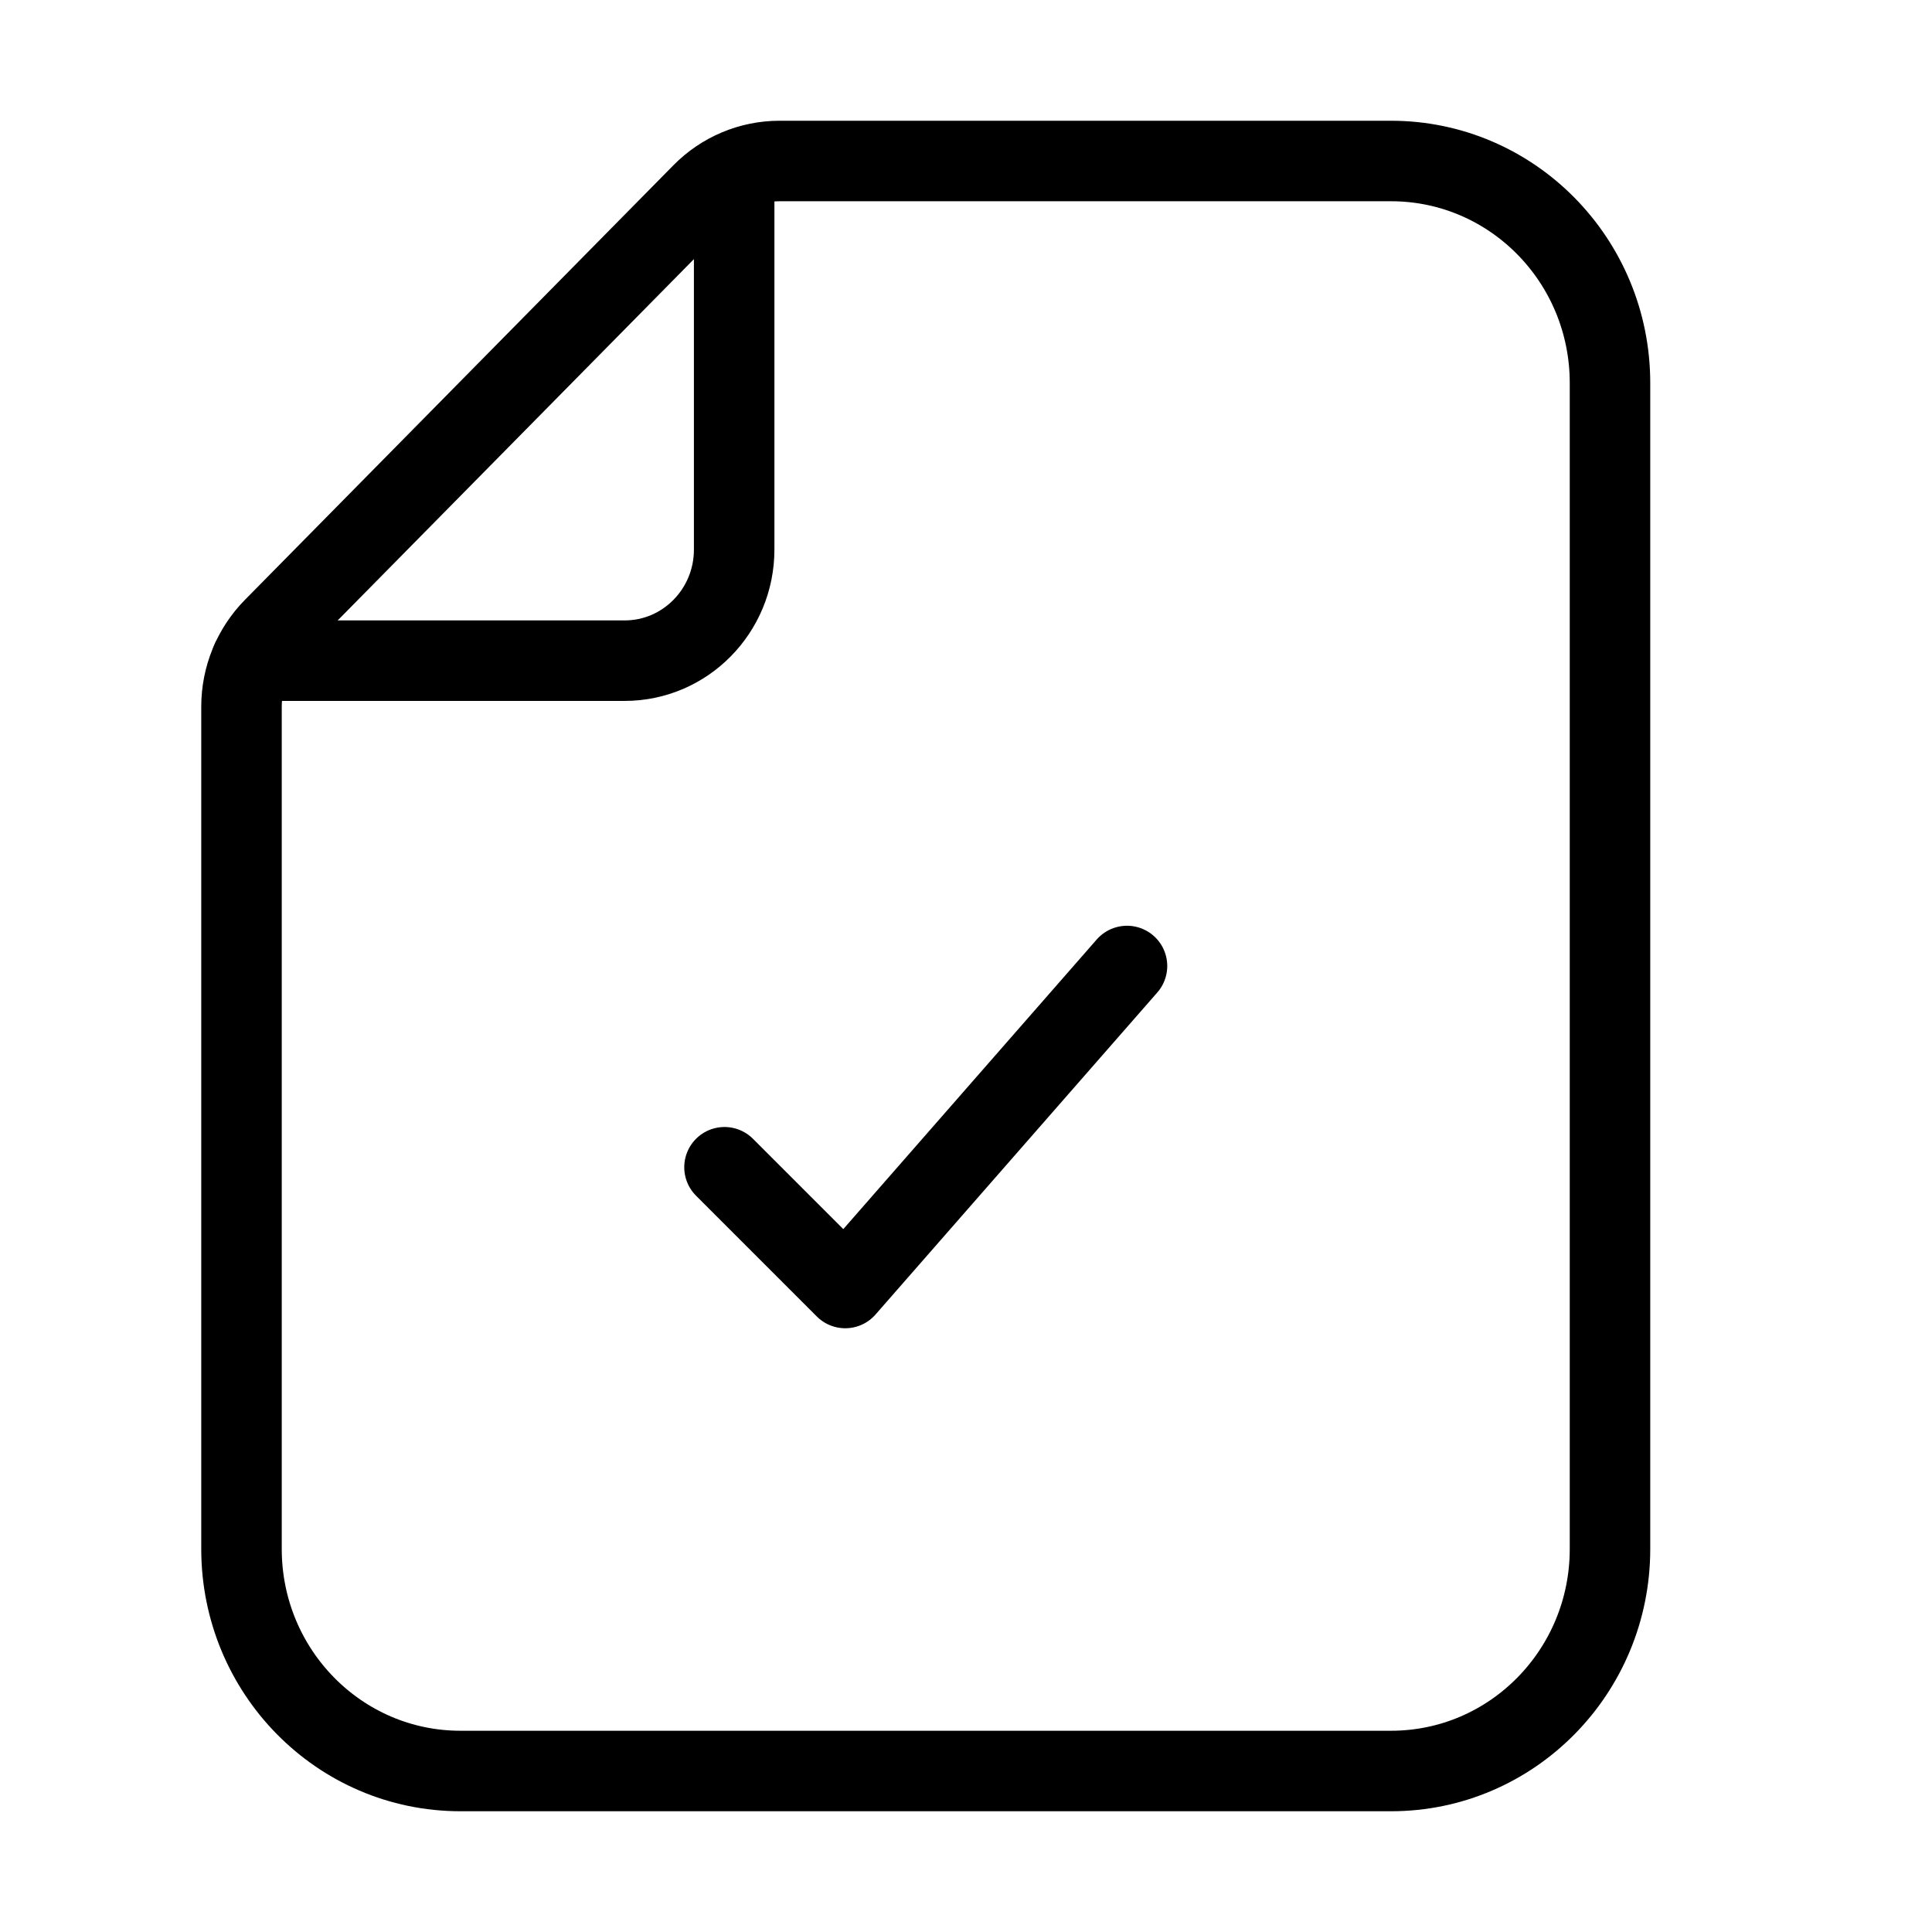
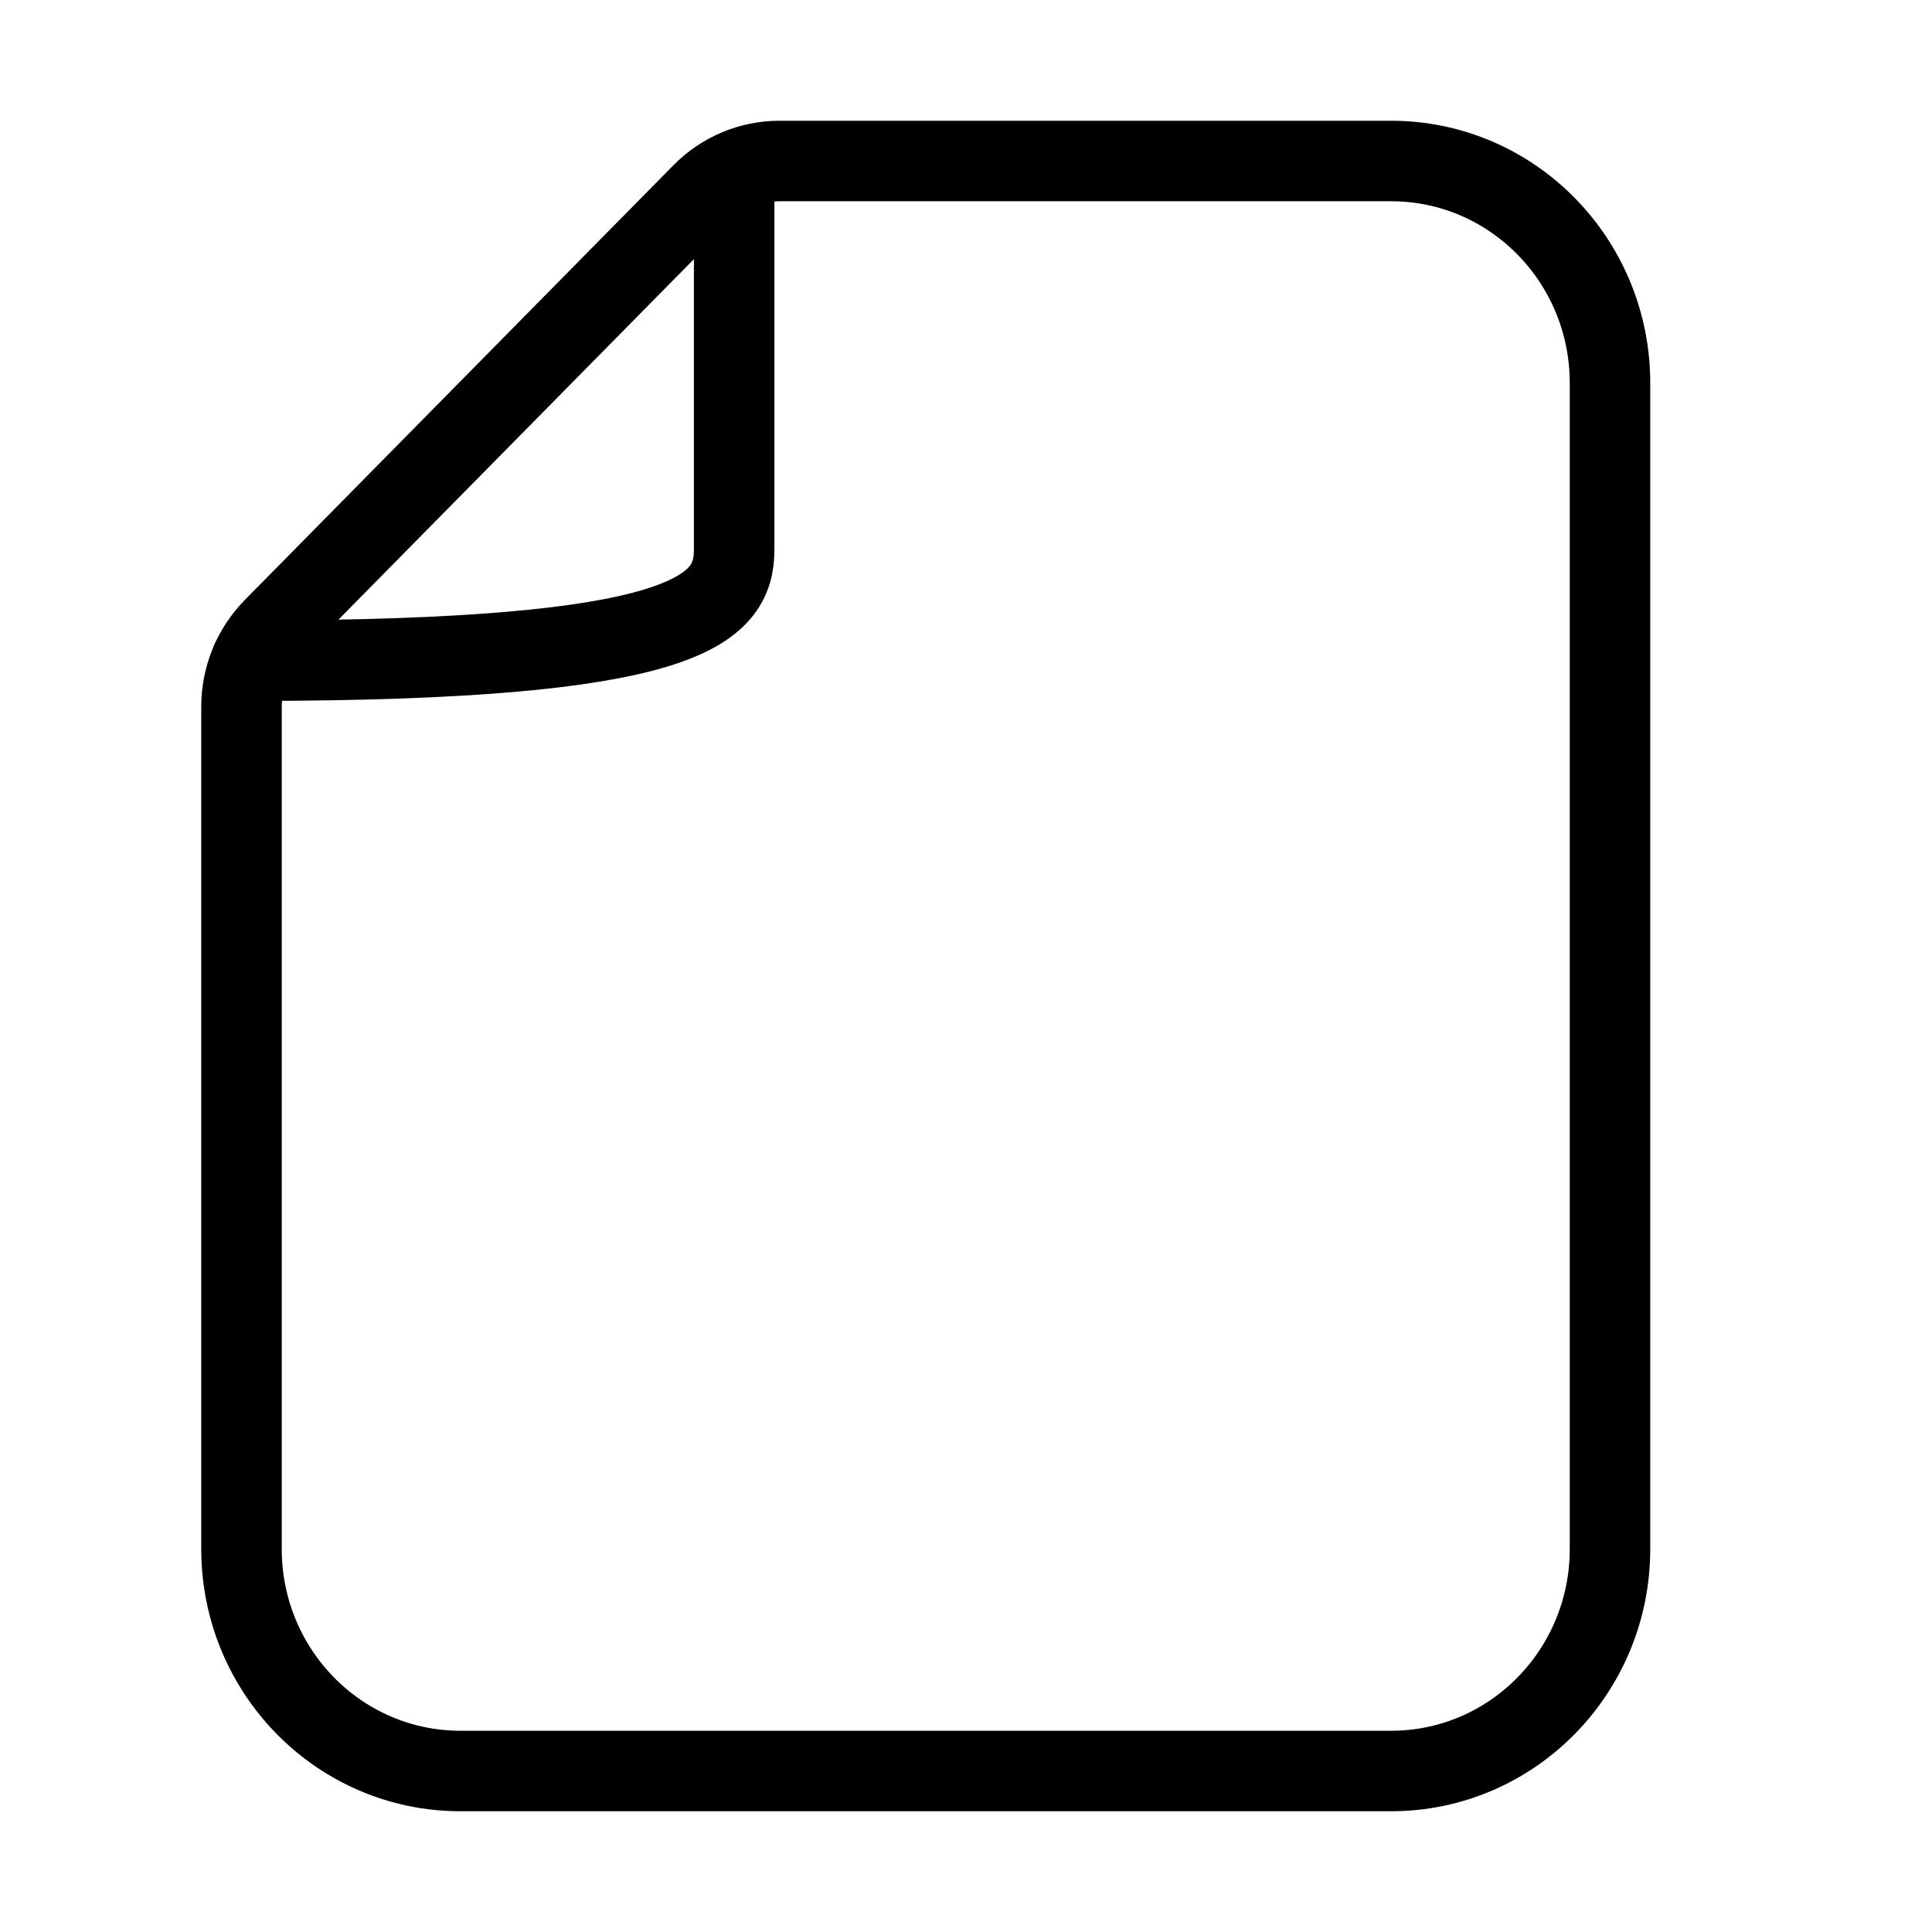
<svg xmlns="http://www.w3.org/2000/svg" width="48" height="48" viewBox="0 0 48 48" fill="none">
-   <path d="M6.245 16.414H15.52C17.022 16.414 18.24 15.178 18.24 13.655V4.281" stroke="#121212" style="stroke:#121212;stroke:color(display-p3 0.071 0.071 0.071);stroke-opacity:1;" stroke-width="2" stroke-linecap="round" stroke-linejoin="round" />
-   <path d="M18 29L21 32L28 24" stroke="#121212" style="stroke:#121212;stroke:color(display-p3 0.071 0.071 0.071);stroke-opacity:1;" stroke-width="2" stroke-linecap="round" stroke-linejoin="round" />
+   <path d="M6.245 16.414C17.022 16.414 18.24 15.178 18.24 13.655V4.281" stroke="#121212" style="stroke:#121212;stroke:color(display-p3 0.071 0.071 0.071);stroke-opacity:1;" stroke-width="2" stroke-linecap="round" stroke-linejoin="round" />
  <path d="M40 38.483V9.517C40 6.469 37.566 4 34.56 4H19.366C18.645 4 17.952 4.29 17.443 4.808L6.797 15.605C6.286 16.124 6 16.825 6 17.556V38.483C6 41.531 8.434 44 11.44 44H34.56C37.566 44 40 41.531 40 38.483Z" stroke="#121212" style="stroke:#121212;stroke:color(display-p3 0.071 0.071 0.071);stroke-opacity:1;" stroke-width="2" stroke-linecap="round" stroke-linejoin="round" />
</svg>